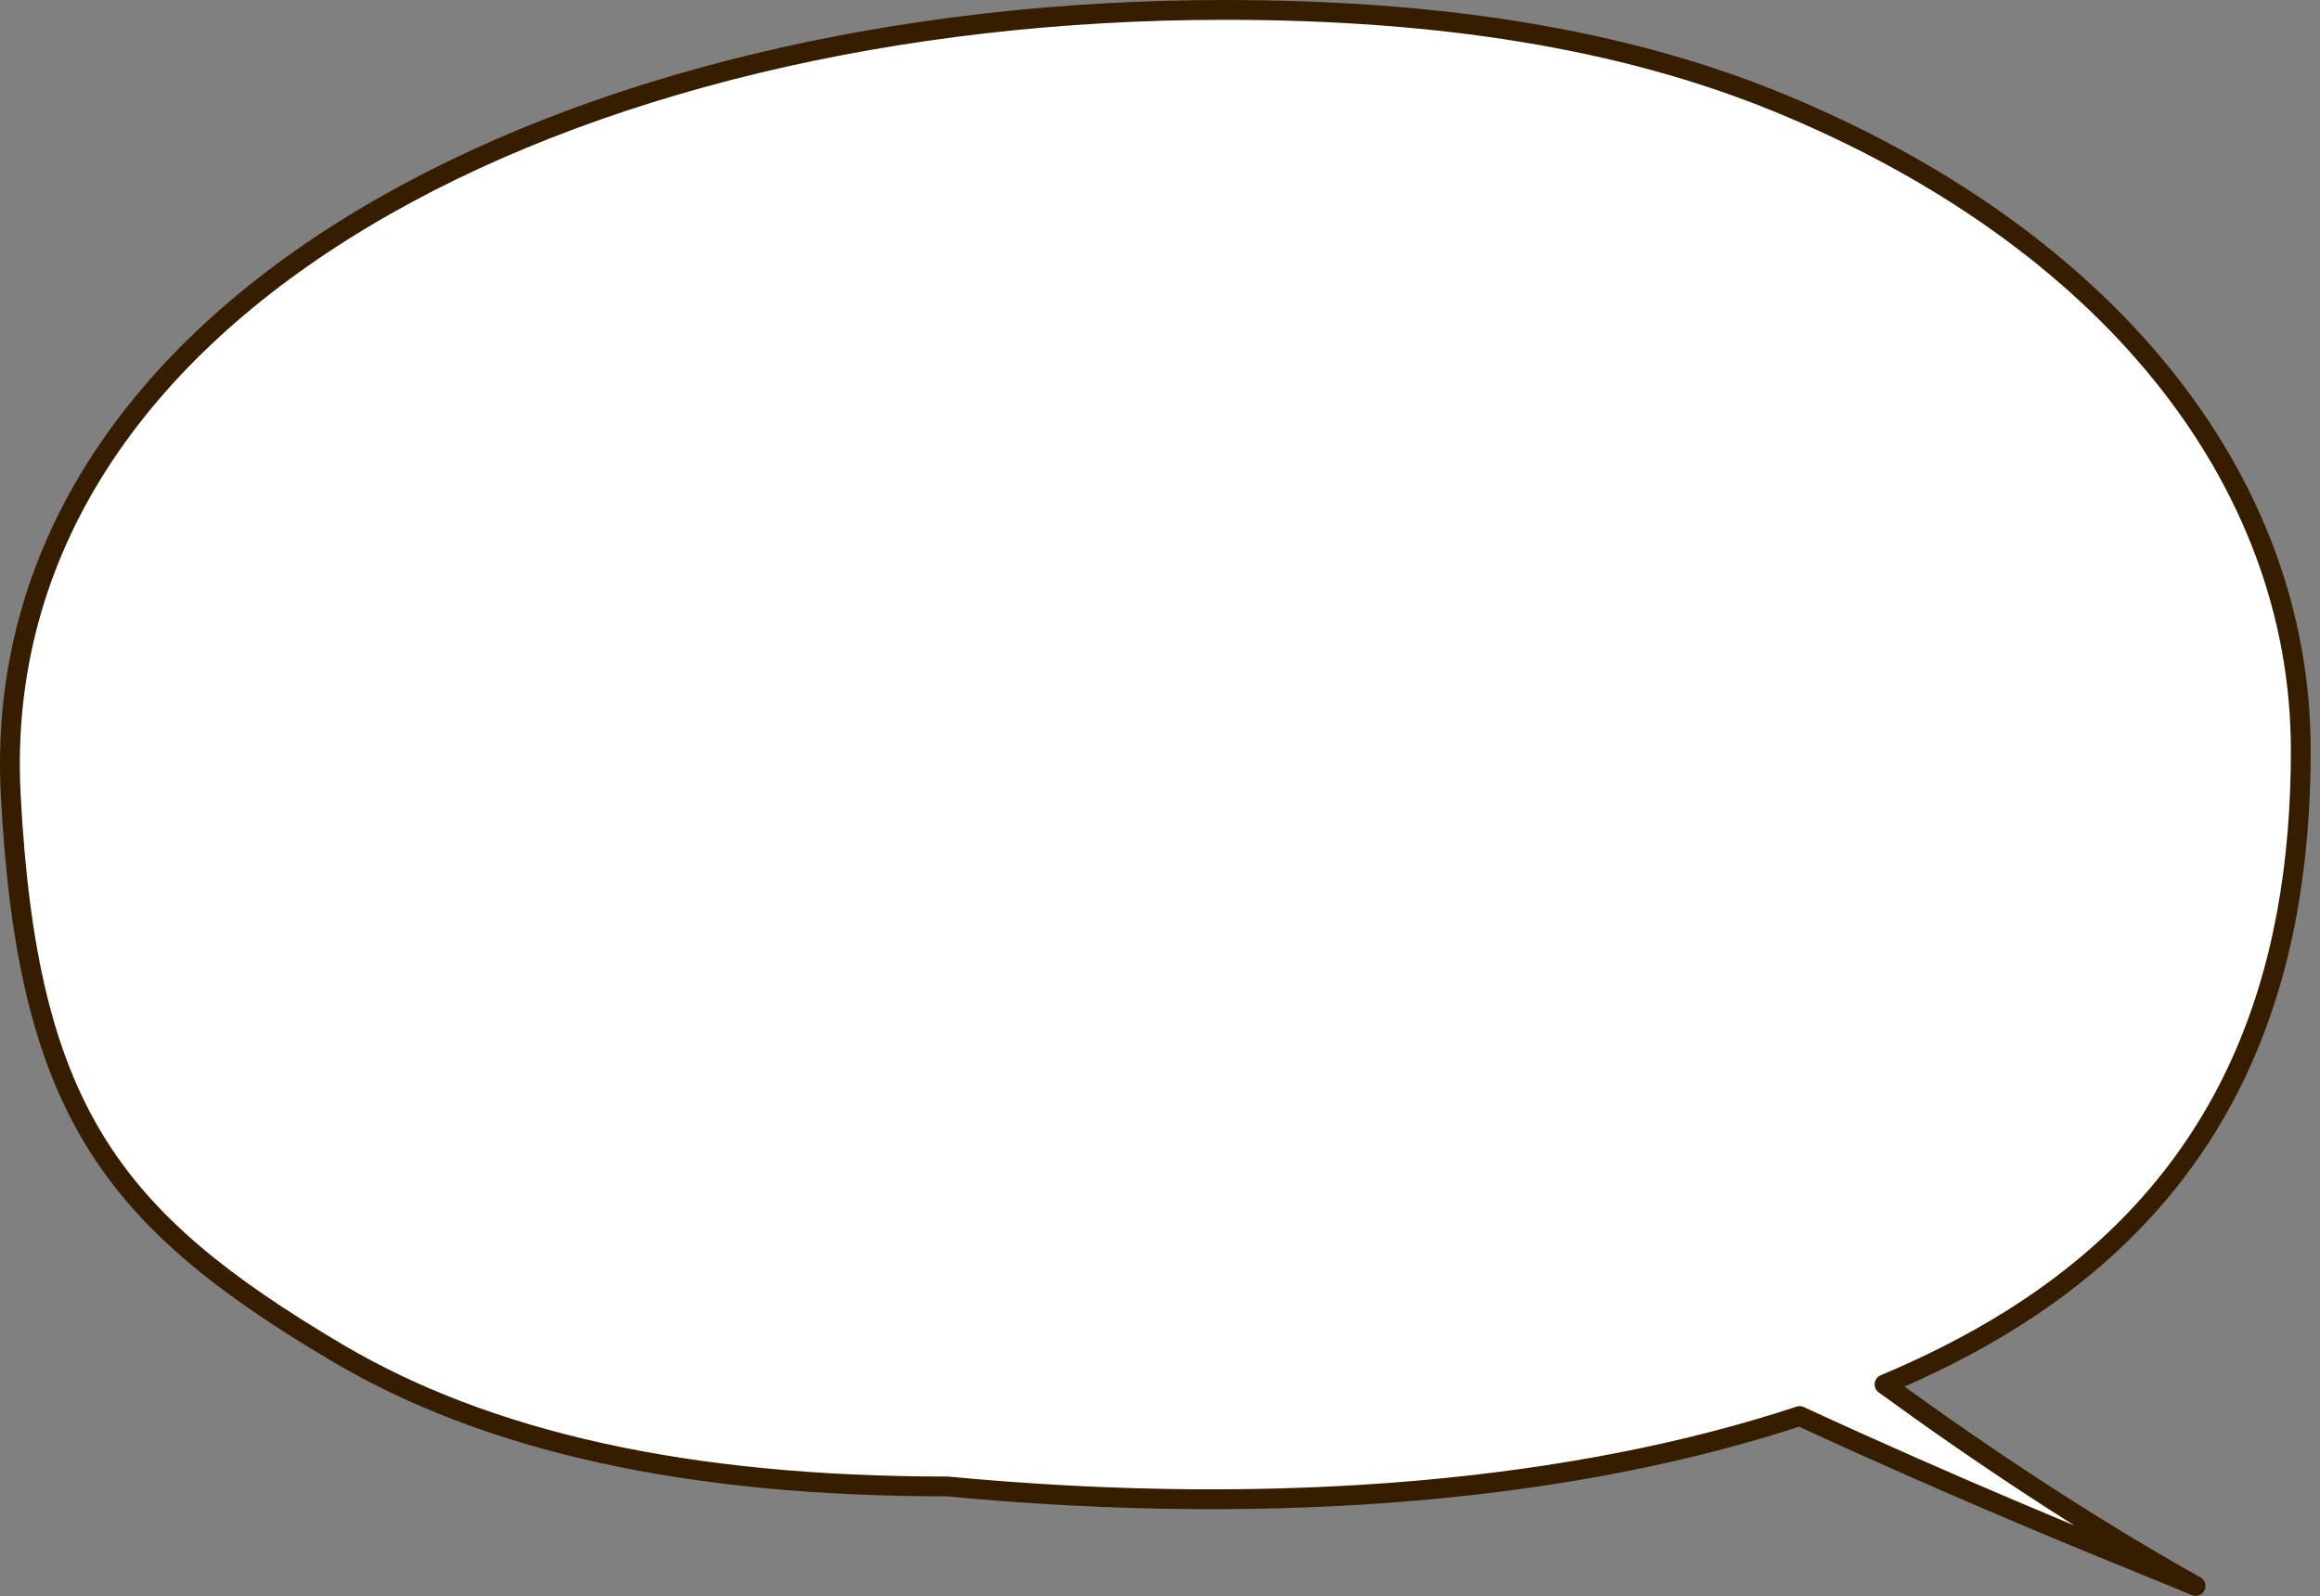
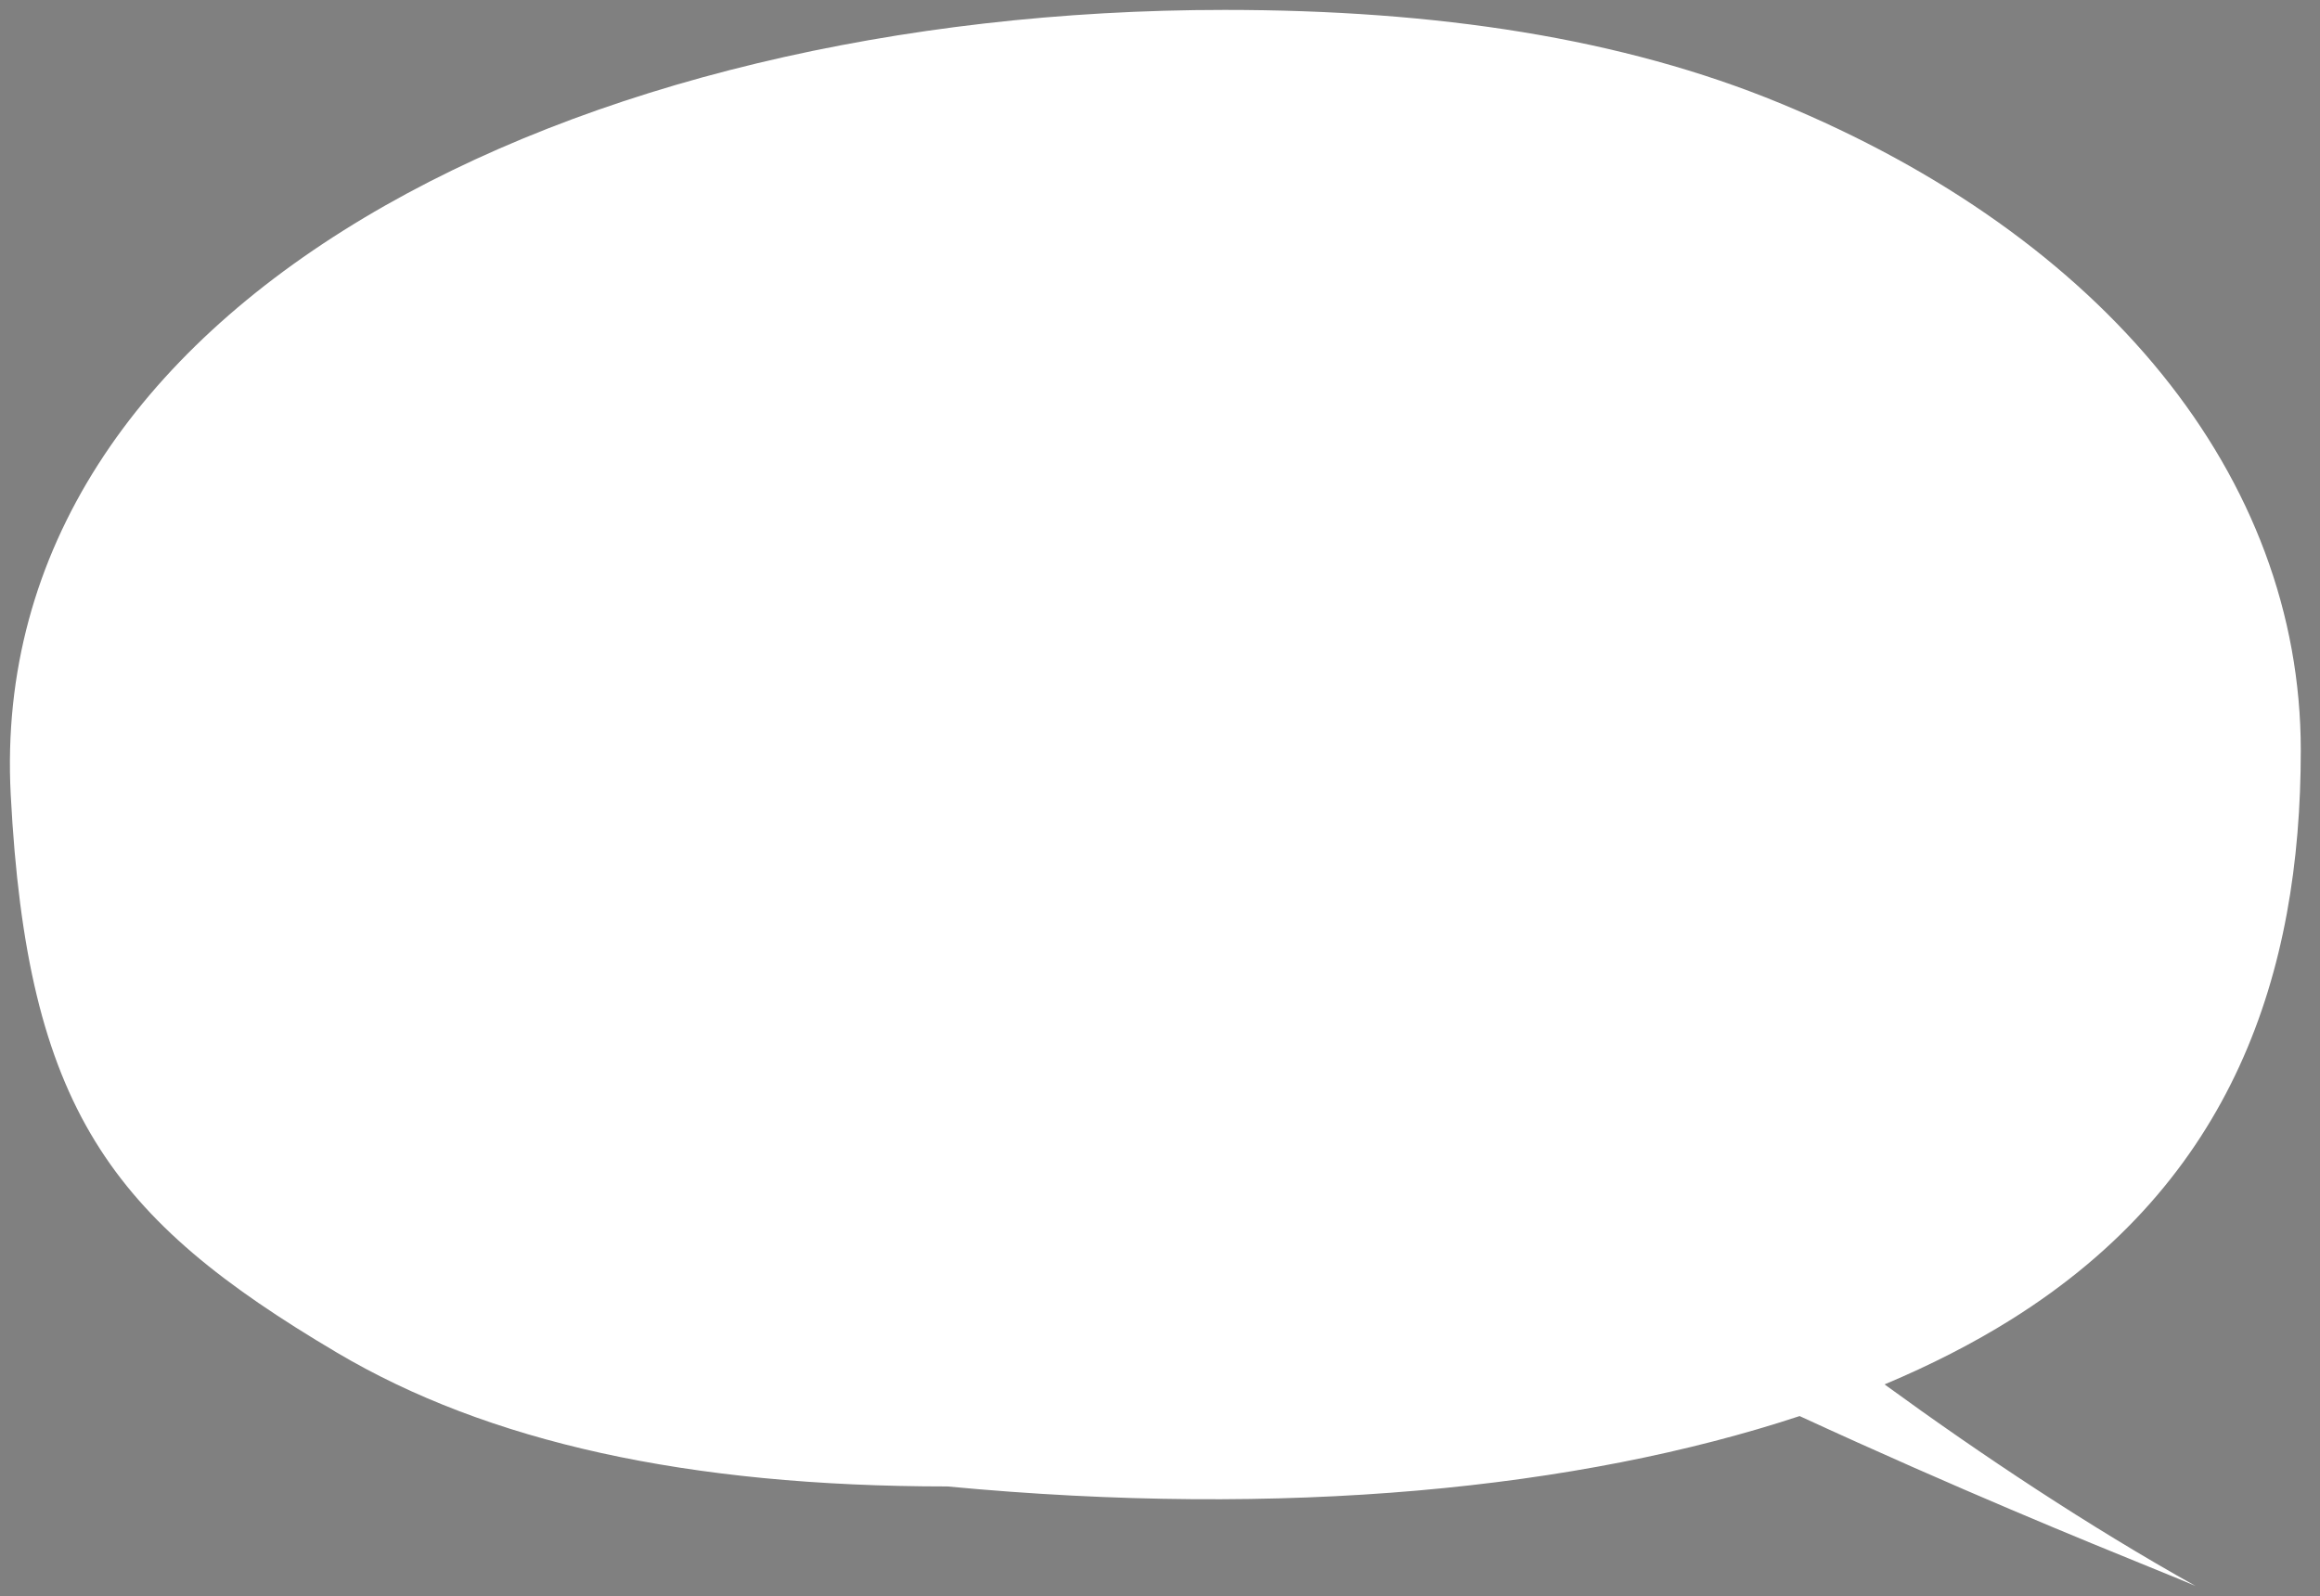
<svg xmlns="http://www.w3.org/2000/svg" fill="none" height="100%" overflow="visible" preserveAspectRatio="none" style="display: block;" viewBox="0 0 234 161" width="100%">
  <rect x="0" y="0" width="234" height="161" fill="#808080" stroke="none" />
  <g id="Union">
    <path clip-rule="evenodd" d="M202.814 133.126C225.296 119.075 232.062 98.131 232.062 75.687C232.062 48.072 212.236 23.881 179.493 10.392C163.612 3.849 144.953 1 123.514 1C57.875 1 -1.502 30.556 1.081 80.156C2.732 111.852 11.164 122.93 33.98 136.44C49.182 145.443 69.31 149.941 95.557 149.941C129.631 153.167 159.258 150.19 181.513 142.842C197.6 150.257 210.422 155.471 217.101 158.187C219.168 159.027 220.646 159.628 221.452 159.982C210.709 153.982 199.932 146.826 190.08 139.647C194.751 137.686 199.008 135.504 202.814 133.126Z" fill="white" fill-rule="evenodd" />
-     <path d="M202.814 133.126L202.284 132.278L202.284 132.278L202.814 133.126ZM179.493 10.392L179.874 9.467L179.874 9.467L179.493 10.392ZM1.081 80.156L2.08 80.104L1.081 80.156ZM33.98 136.44L34.489 135.58L34.489 135.58L33.98 136.44ZM95.557 149.941L95.651 148.946C95.62 148.943 95.588 148.941 95.557 148.941V149.941ZM181.513 142.842L181.932 141.934C181.702 141.828 181.44 141.813 181.2 141.892L181.513 142.842ZM217.101 158.187L217.478 157.26L217.478 157.26L217.101 158.187ZM221.452 159.982L221.05 160.898C221.539 161.112 222.11 160.905 222.347 160.427C222.585 159.949 222.405 159.369 221.939 159.109L221.452 159.982ZM190.08 139.647L189.693 138.725C189.36 138.865 189.128 139.173 189.086 139.531C189.045 139.89 189.199 140.243 189.491 140.455L190.08 139.647ZM232.062 75.687H231.062C231.062 97.909 224.383 118.466 202.284 132.278L202.814 133.126L203.344 133.974C226.21 119.683 233.062 98.353 233.062 75.687H232.062ZM179.493 10.392L179.112 11.316C211.623 24.71 231.062 48.612 231.062 75.687H232.062H233.062C233.062 47.532 212.849 23.051 179.874 9.467L179.493 10.392ZM123.514 1V2C144.87 2 163.389 4.839 179.112 11.316L179.493 10.392L179.874 9.467C163.834 2.86 145.035 0 123.514 0V1ZM1.081 80.156L2.08 80.104C0.813 55.788 14.707 36.302 37.227 22.836C59.761 9.362 90.826 2 123.514 2V1V0C90.563 0 59.12 7.416 36.201 21.12C13.269 34.832 -1.234 54.924 0.083 80.208L1.081 80.156ZM33.98 136.44L34.489 135.58C23.125 128.851 15.483 122.805 10.446 114.595C5.407 106.383 2.902 95.885 2.08 80.104L1.081 80.156L0.083 80.208C0.912 96.124 3.448 107.013 8.741 115.641C14.037 124.271 22.018 130.52 33.47 137.301L33.98 136.44ZM95.557 149.941V148.941C69.413 148.941 49.483 144.458 34.489 135.58L33.98 136.44L33.47 137.301C48.882 146.427 69.207 150.941 95.557 150.941V149.941ZM181.513 142.842L181.2 141.892C159.106 149.187 129.624 152.162 95.651 148.946L95.557 149.941L95.463 150.937C129.638 154.172 159.409 151.193 181.827 143.792L181.513 142.842ZM181.513 142.842L181.095 143.75C197.203 151.175 210.041 156.396 216.724 159.113L217.101 158.187L217.478 157.26C210.802 154.546 197.998 149.339 181.932 141.934L181.513 142.842ZM217.101 158.187L216.724 159.113C218.799 159.957 220.26 160.551 221.05 160.898L221.452 159.982L221.854 159.066C221.032 158.706 219.536 158.098 217.478 157.26L217.101 158.187ZM221.452 159.982L221.939 159.109C211.241 153.133 200.498 146.001 190.669 138.839L190.08 139.647L189.491 140.455C199.366 147.651 210.177 154.83 220.964 160.855L221.452 159.982ZM202.814 133.126L202.284 132.278C198.528 134.625 194.32 136.782 189.693 138.725L190.08 139.647L190.467 140.569C195.182 138.59 199.487 136.384 203.344 133.974L202.814 133.126Z" fill="#371D00" />
  </g>
</svg>